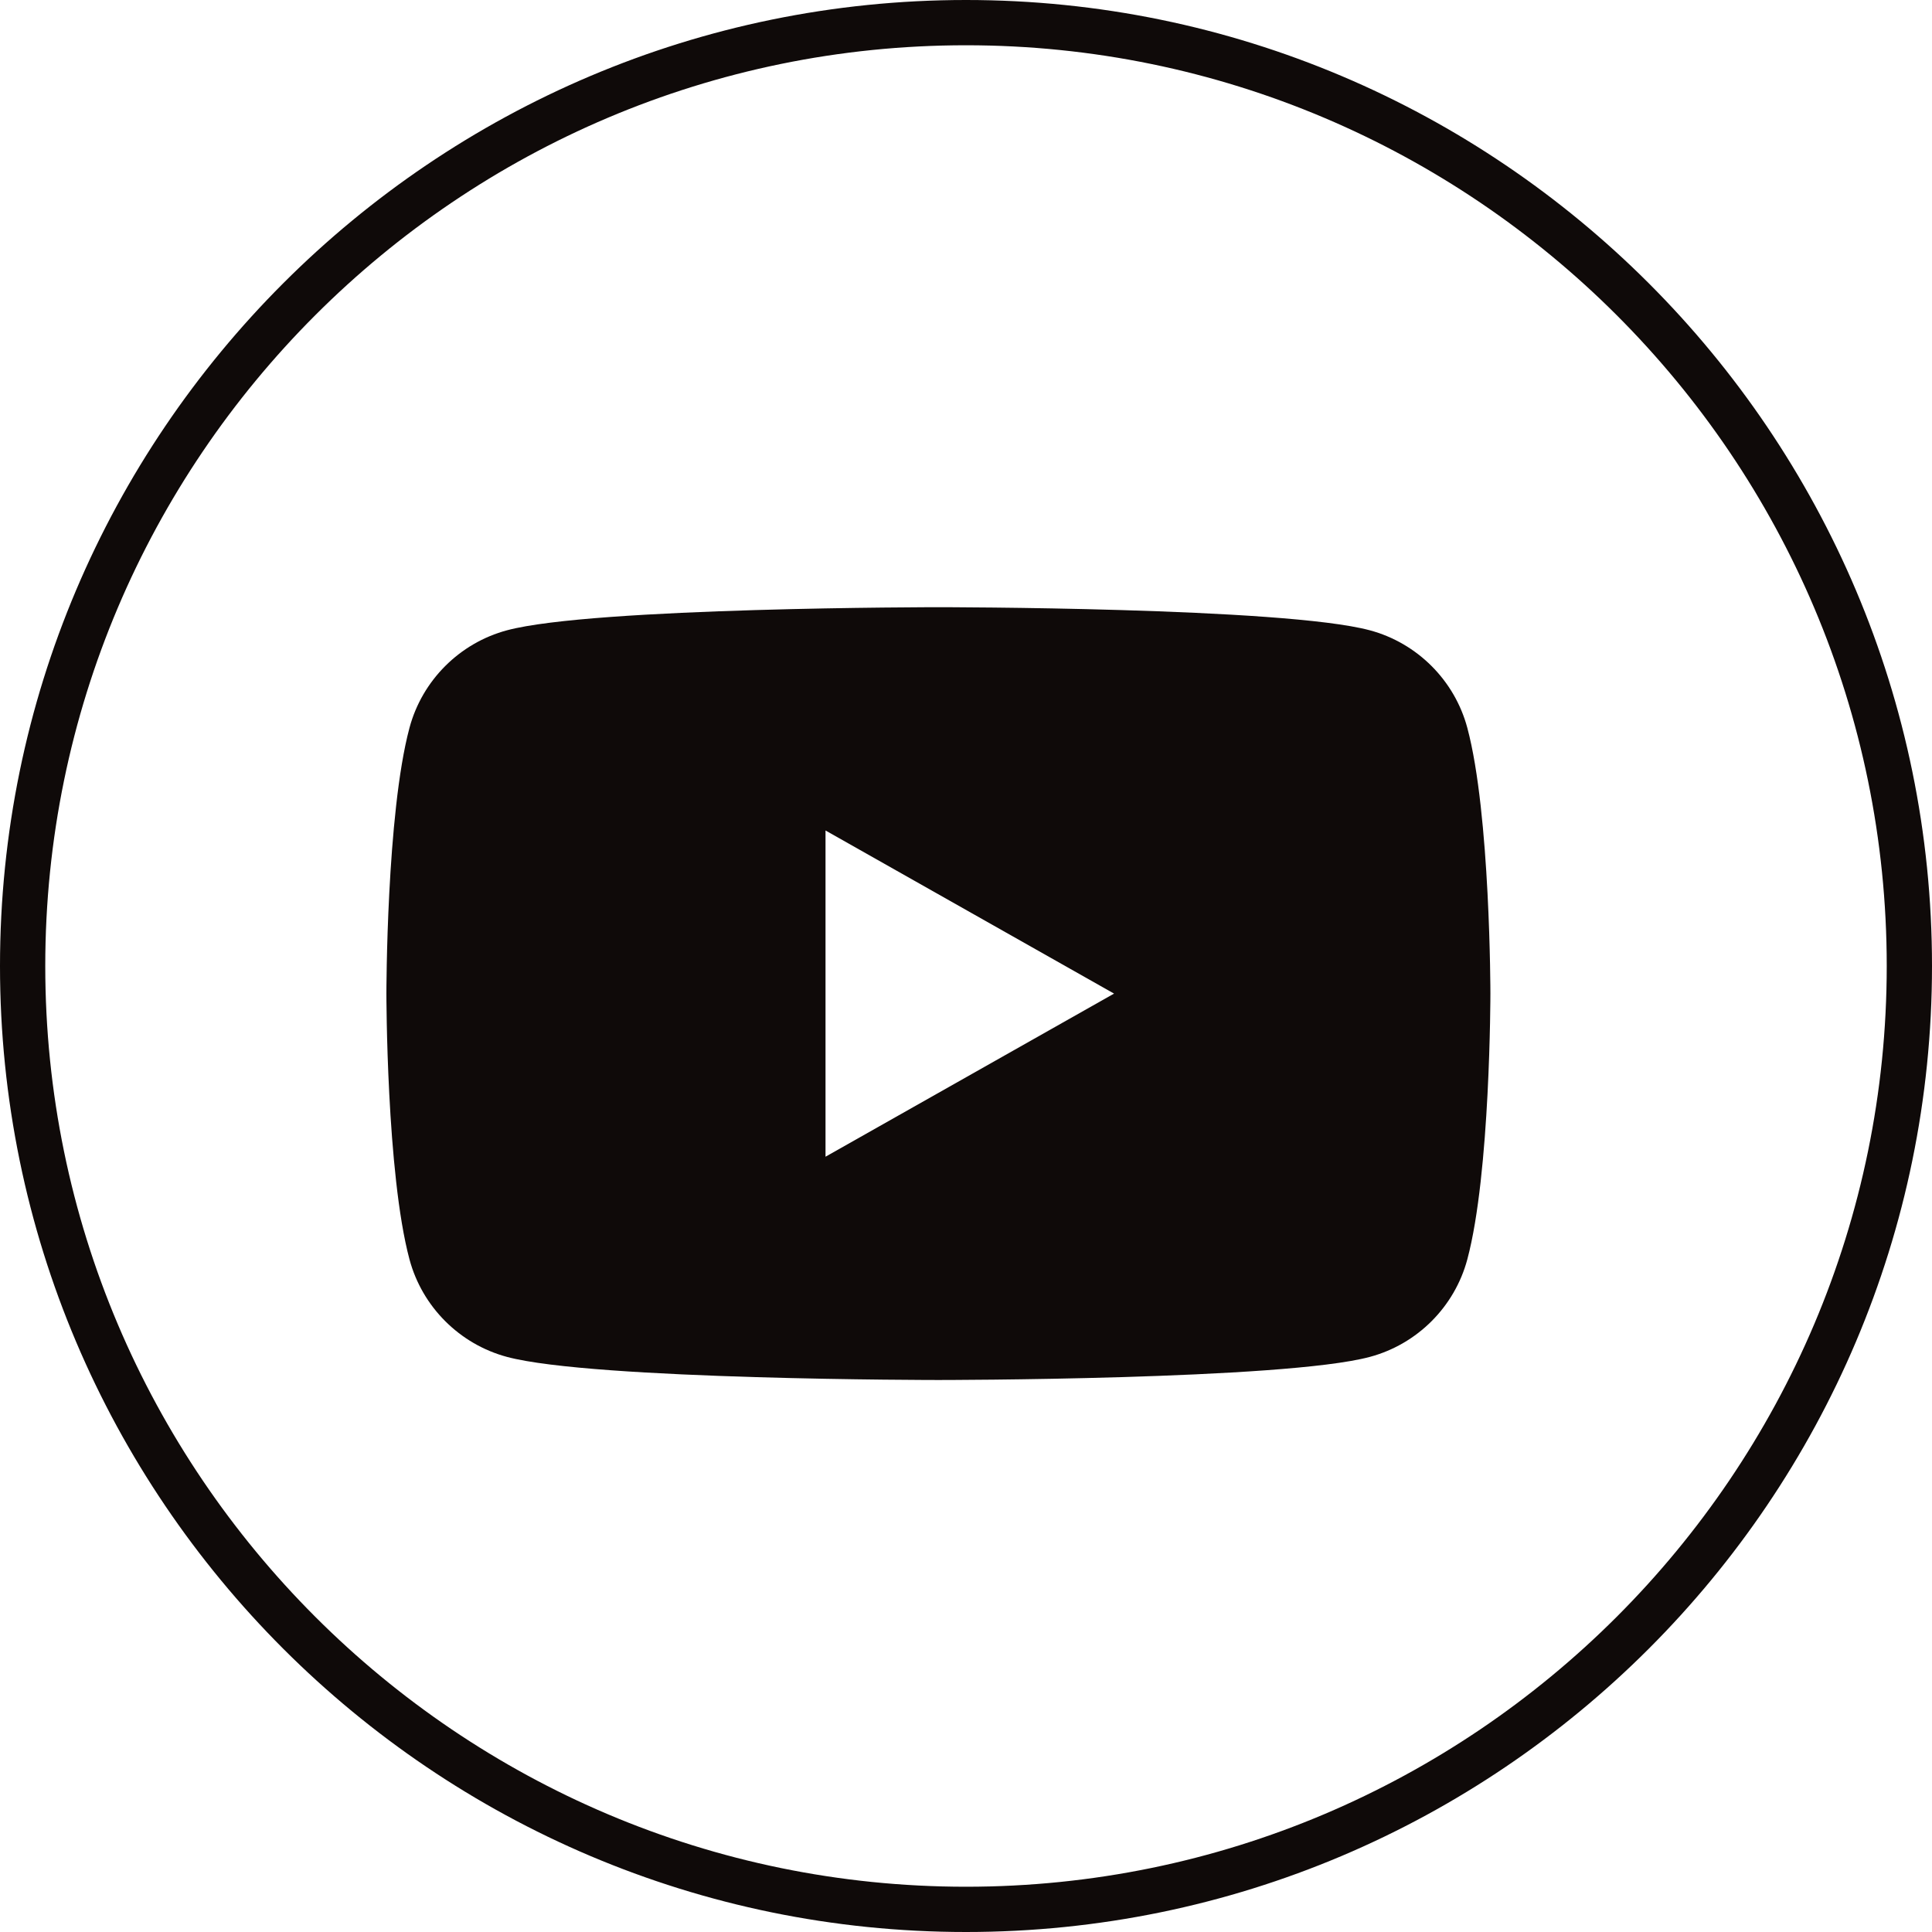
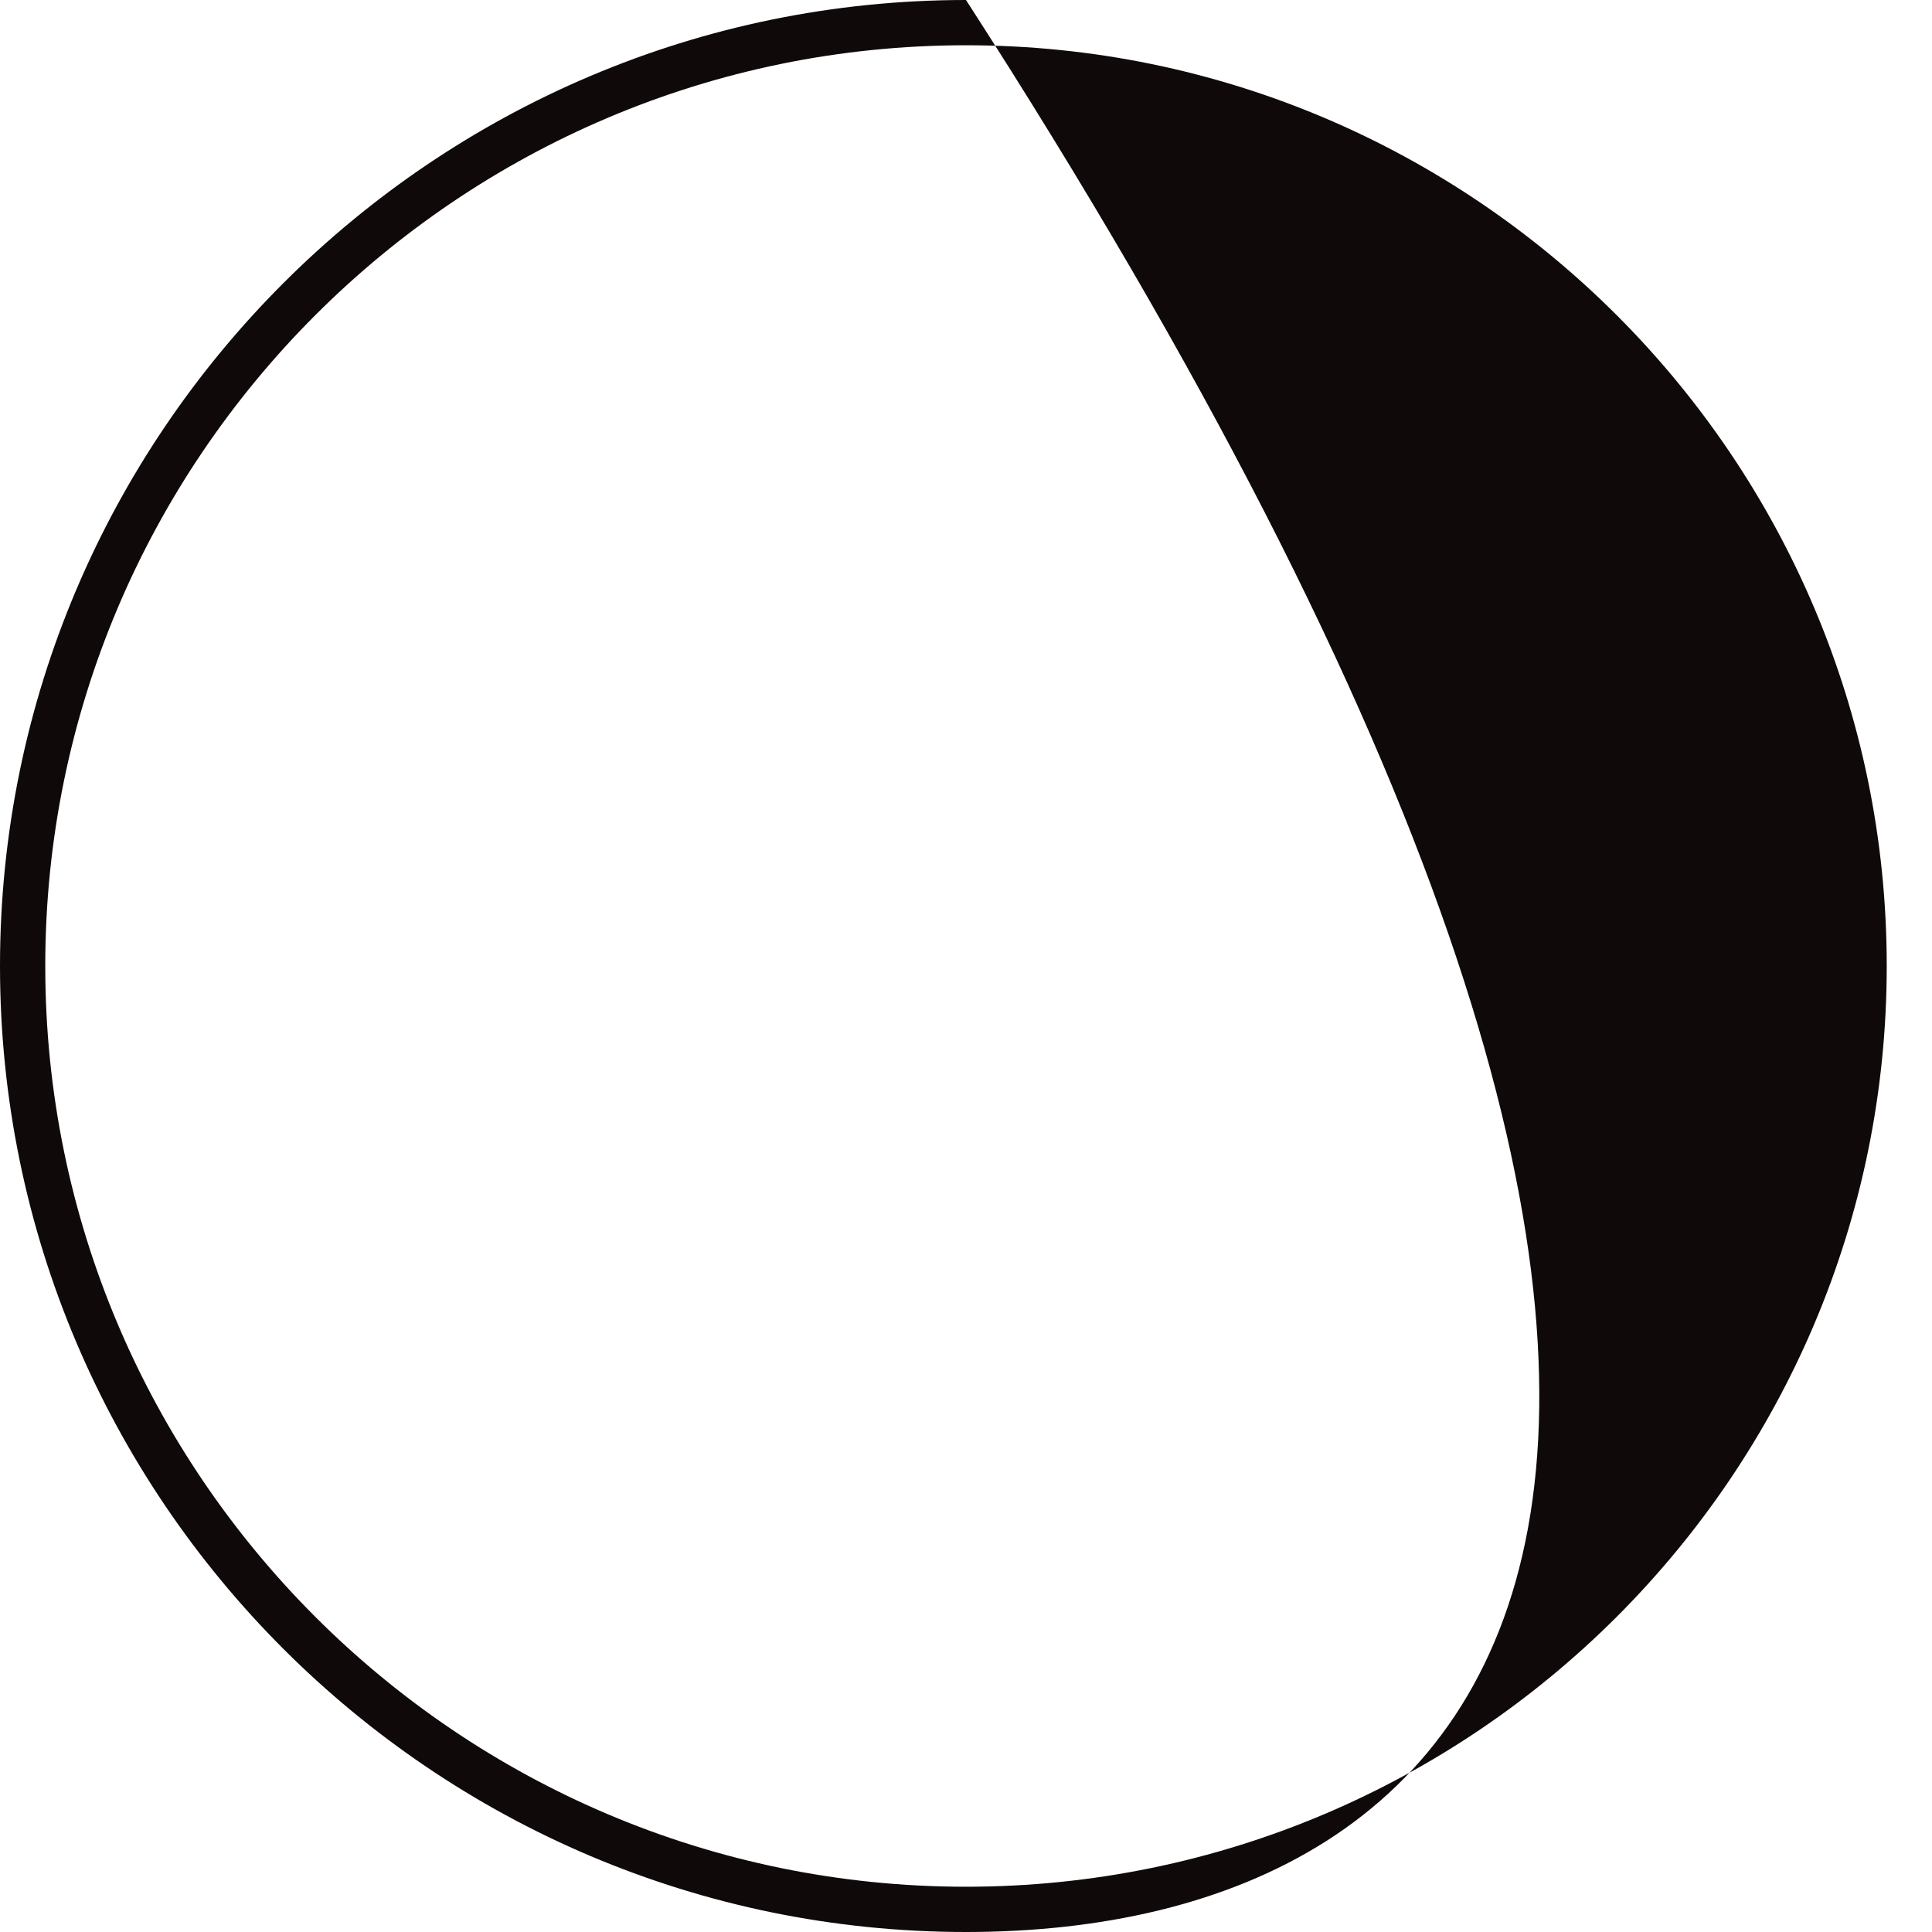
<svg xmlns="http://www.w3.org/2000/svg" width="35" height="35" viewBox="0 0 35 35" fill="none">
  <g clip-path="url(#clip0_5_18)">
-     <path d="M17.5 35C7.85 35 0 27.15 0 17.5C0 7.85 7.85 0 17.5 0C27.15 0 35 7.85 35 17.5C35 27.15 27.15 35 17.5 35ZM17.5 0.82C8.302 0.82 0.82 8.302 0.82 17.5C0.82 26.698 8.302 34.18 17.5 34.18C26.698 34.18 34.18 26.698 34.18 17.5C34.18 8.302 26.698 0.82 17.5 0.82Z" fill="#0F0A09" />
+     <path d="M17.5 35C7.85 35 0 27.15 0 17.5C0 7.85 7.85 0 17.5 0C35 27.15 27.15 35 17.5 35ZM17.5 0.82C8.302 0.82 0.82 8.302 0.82 17.5C0.82 26.698 8.302 34.18 17.5 34.18C26.698 34.18 34.18 26.698 34.18 17.5C34.18 8.302 26.698 0.82 17.5 0.82Z" fill="#0F0A09" />
    <g clip-path="url(#clip1_5_18)">
-       <path d="M26.582 13.186C26.352 12.326 25.674 11.648 24.814 11.418C23.254 11 17 11 17 11C17 11 10.746 11 9.186 11.418C8.326 11.648 7.648 12.326 7.418 13.186C7 14.746 7 18 7 18C7 18 7 21.254 7.418 22.814C7.648 23.674 8.326 24.352 9.186 24.582C10.746 25 17 25 17 25C17 25 23.254 25 24.814 24.582C25.674 24.352 26.352 23.675 26.582 22.814C27 21.254 27 18 27 18C27 18 27 14.746 26.582 13.186ZM14.955 20.955V15.045L20.182 18L14.955 20.955Z" fill="#0F0A09" />
-     </g>
+       </g>
  </g>
  <defs>
    <clipPath id="clip0_5_18">
      <rect width="35" height="35" fill="white" />
    </clipPath>
    <clipPath id="clip1_5_18">
      <rect width="20" height="14" fill="white" transform="translate(7 11)" />
    </clipPath>
  </defs>
</svg>